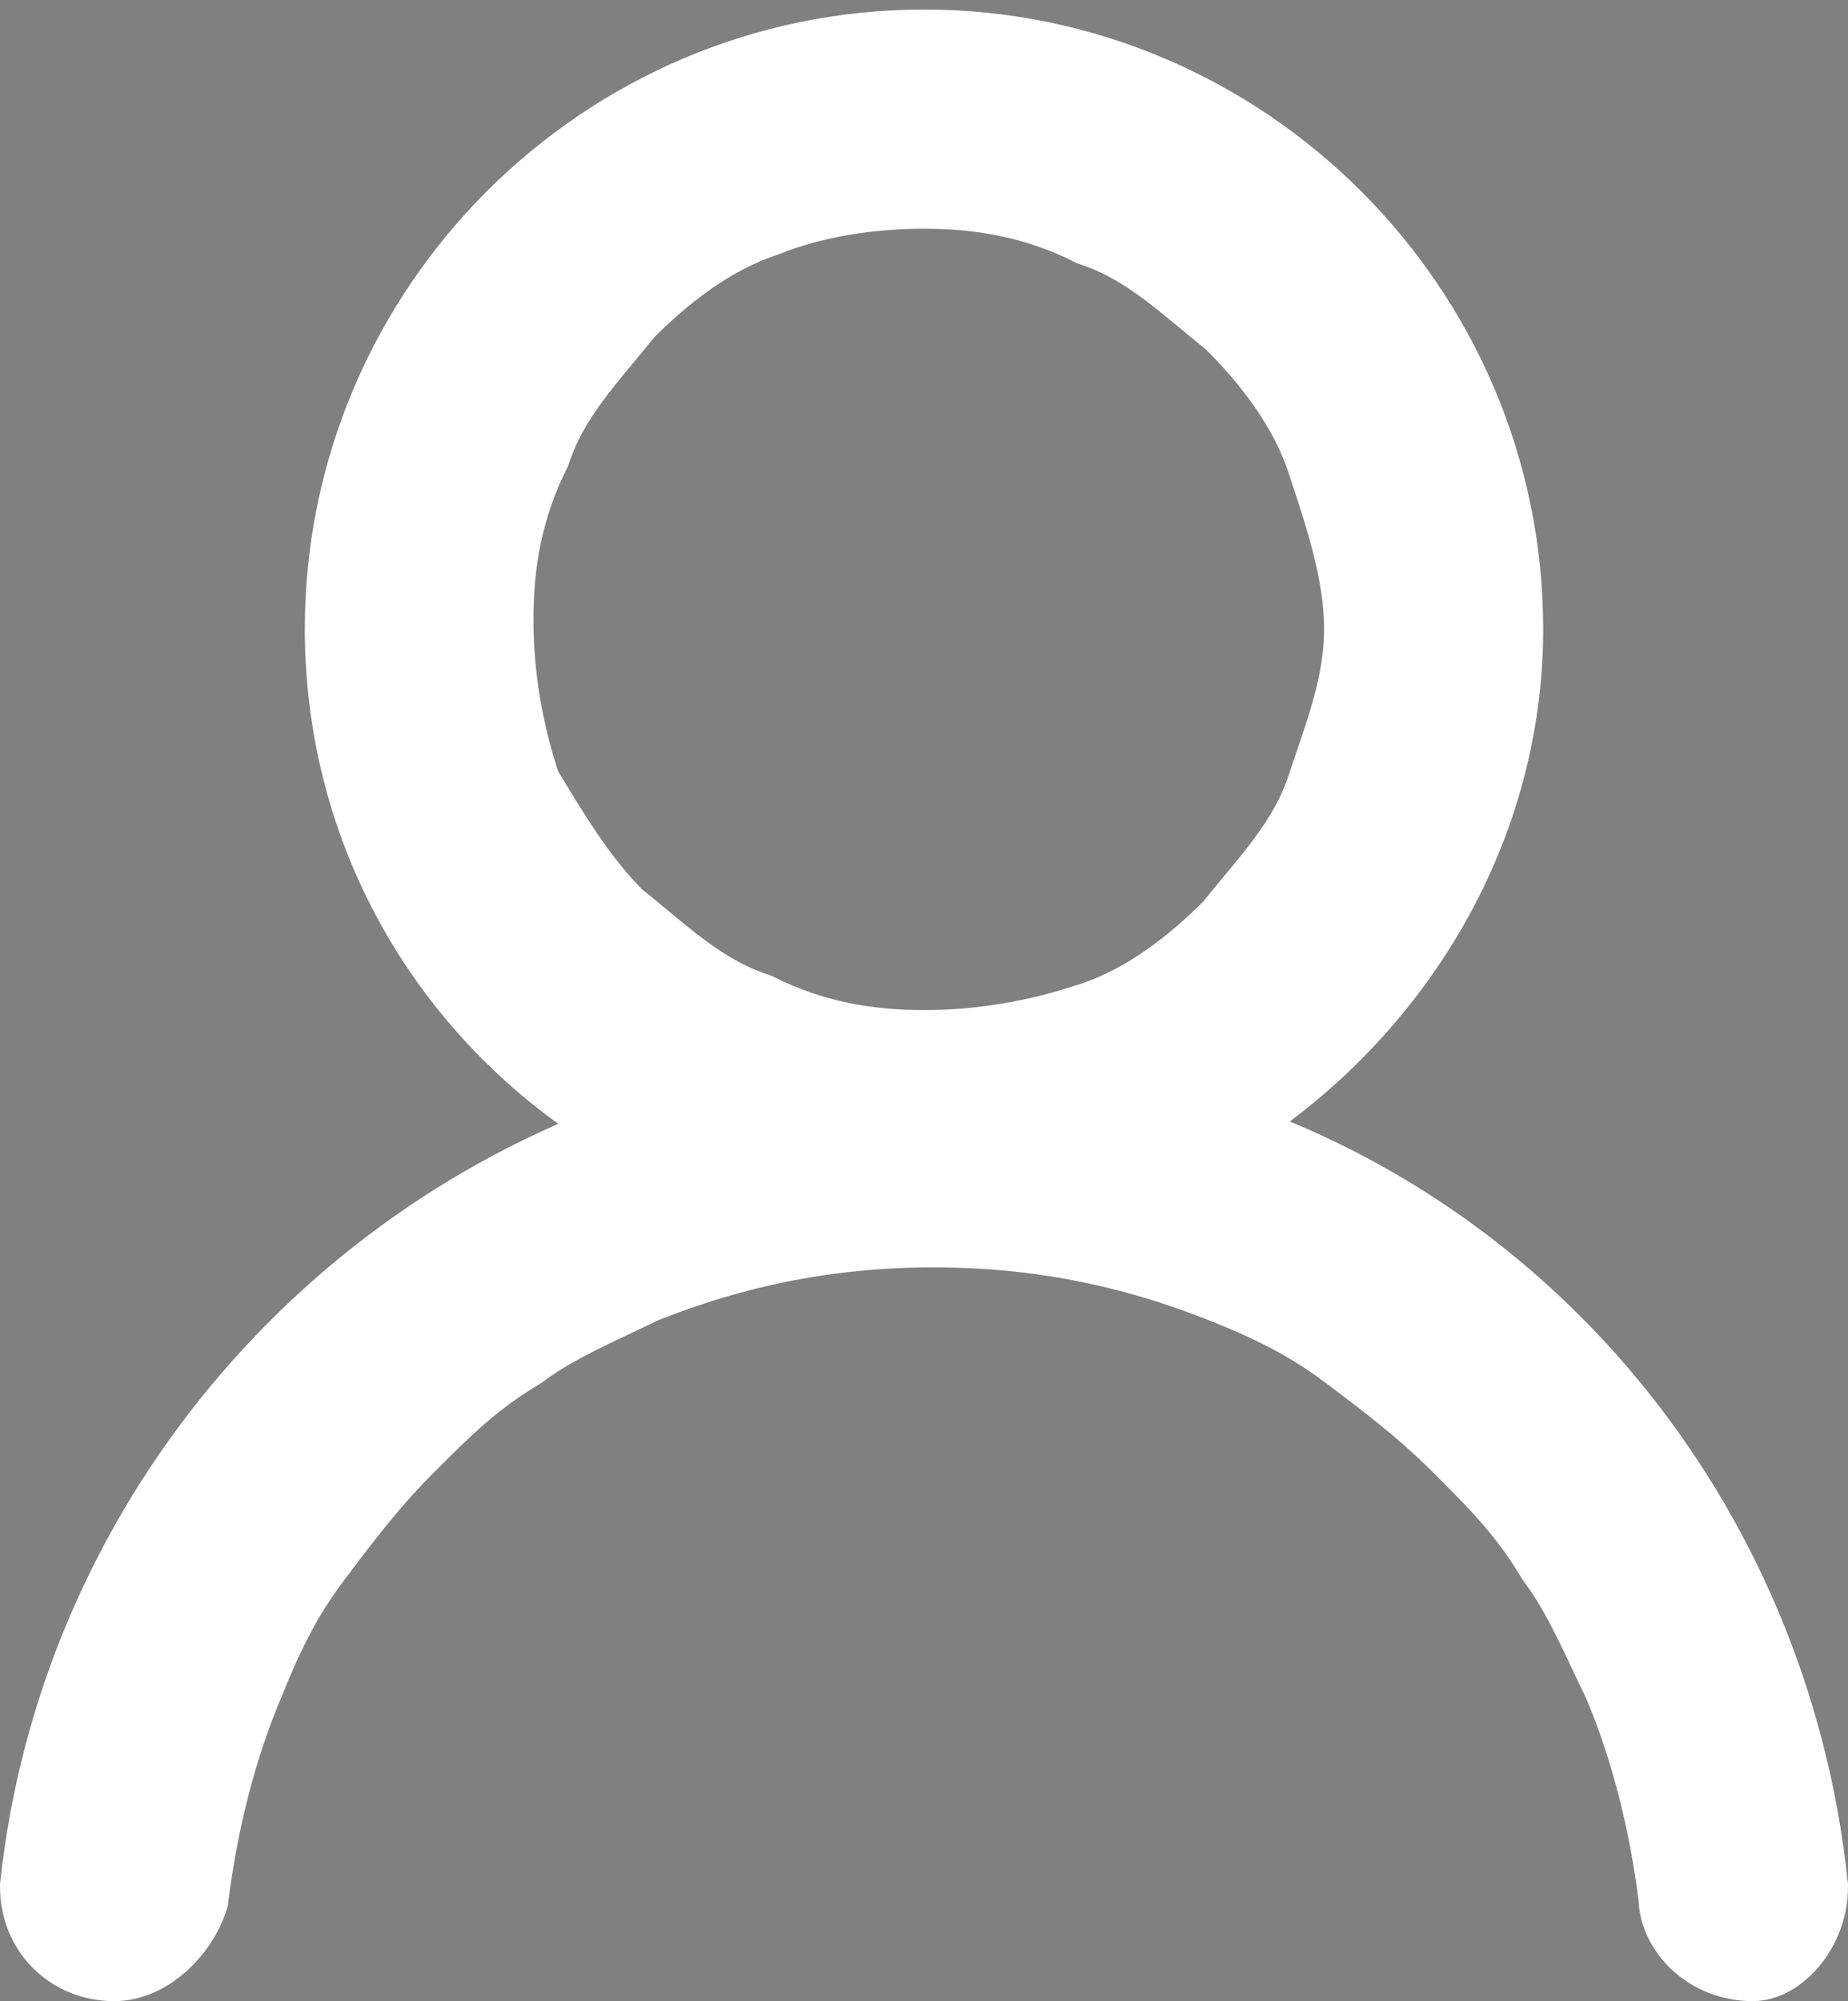
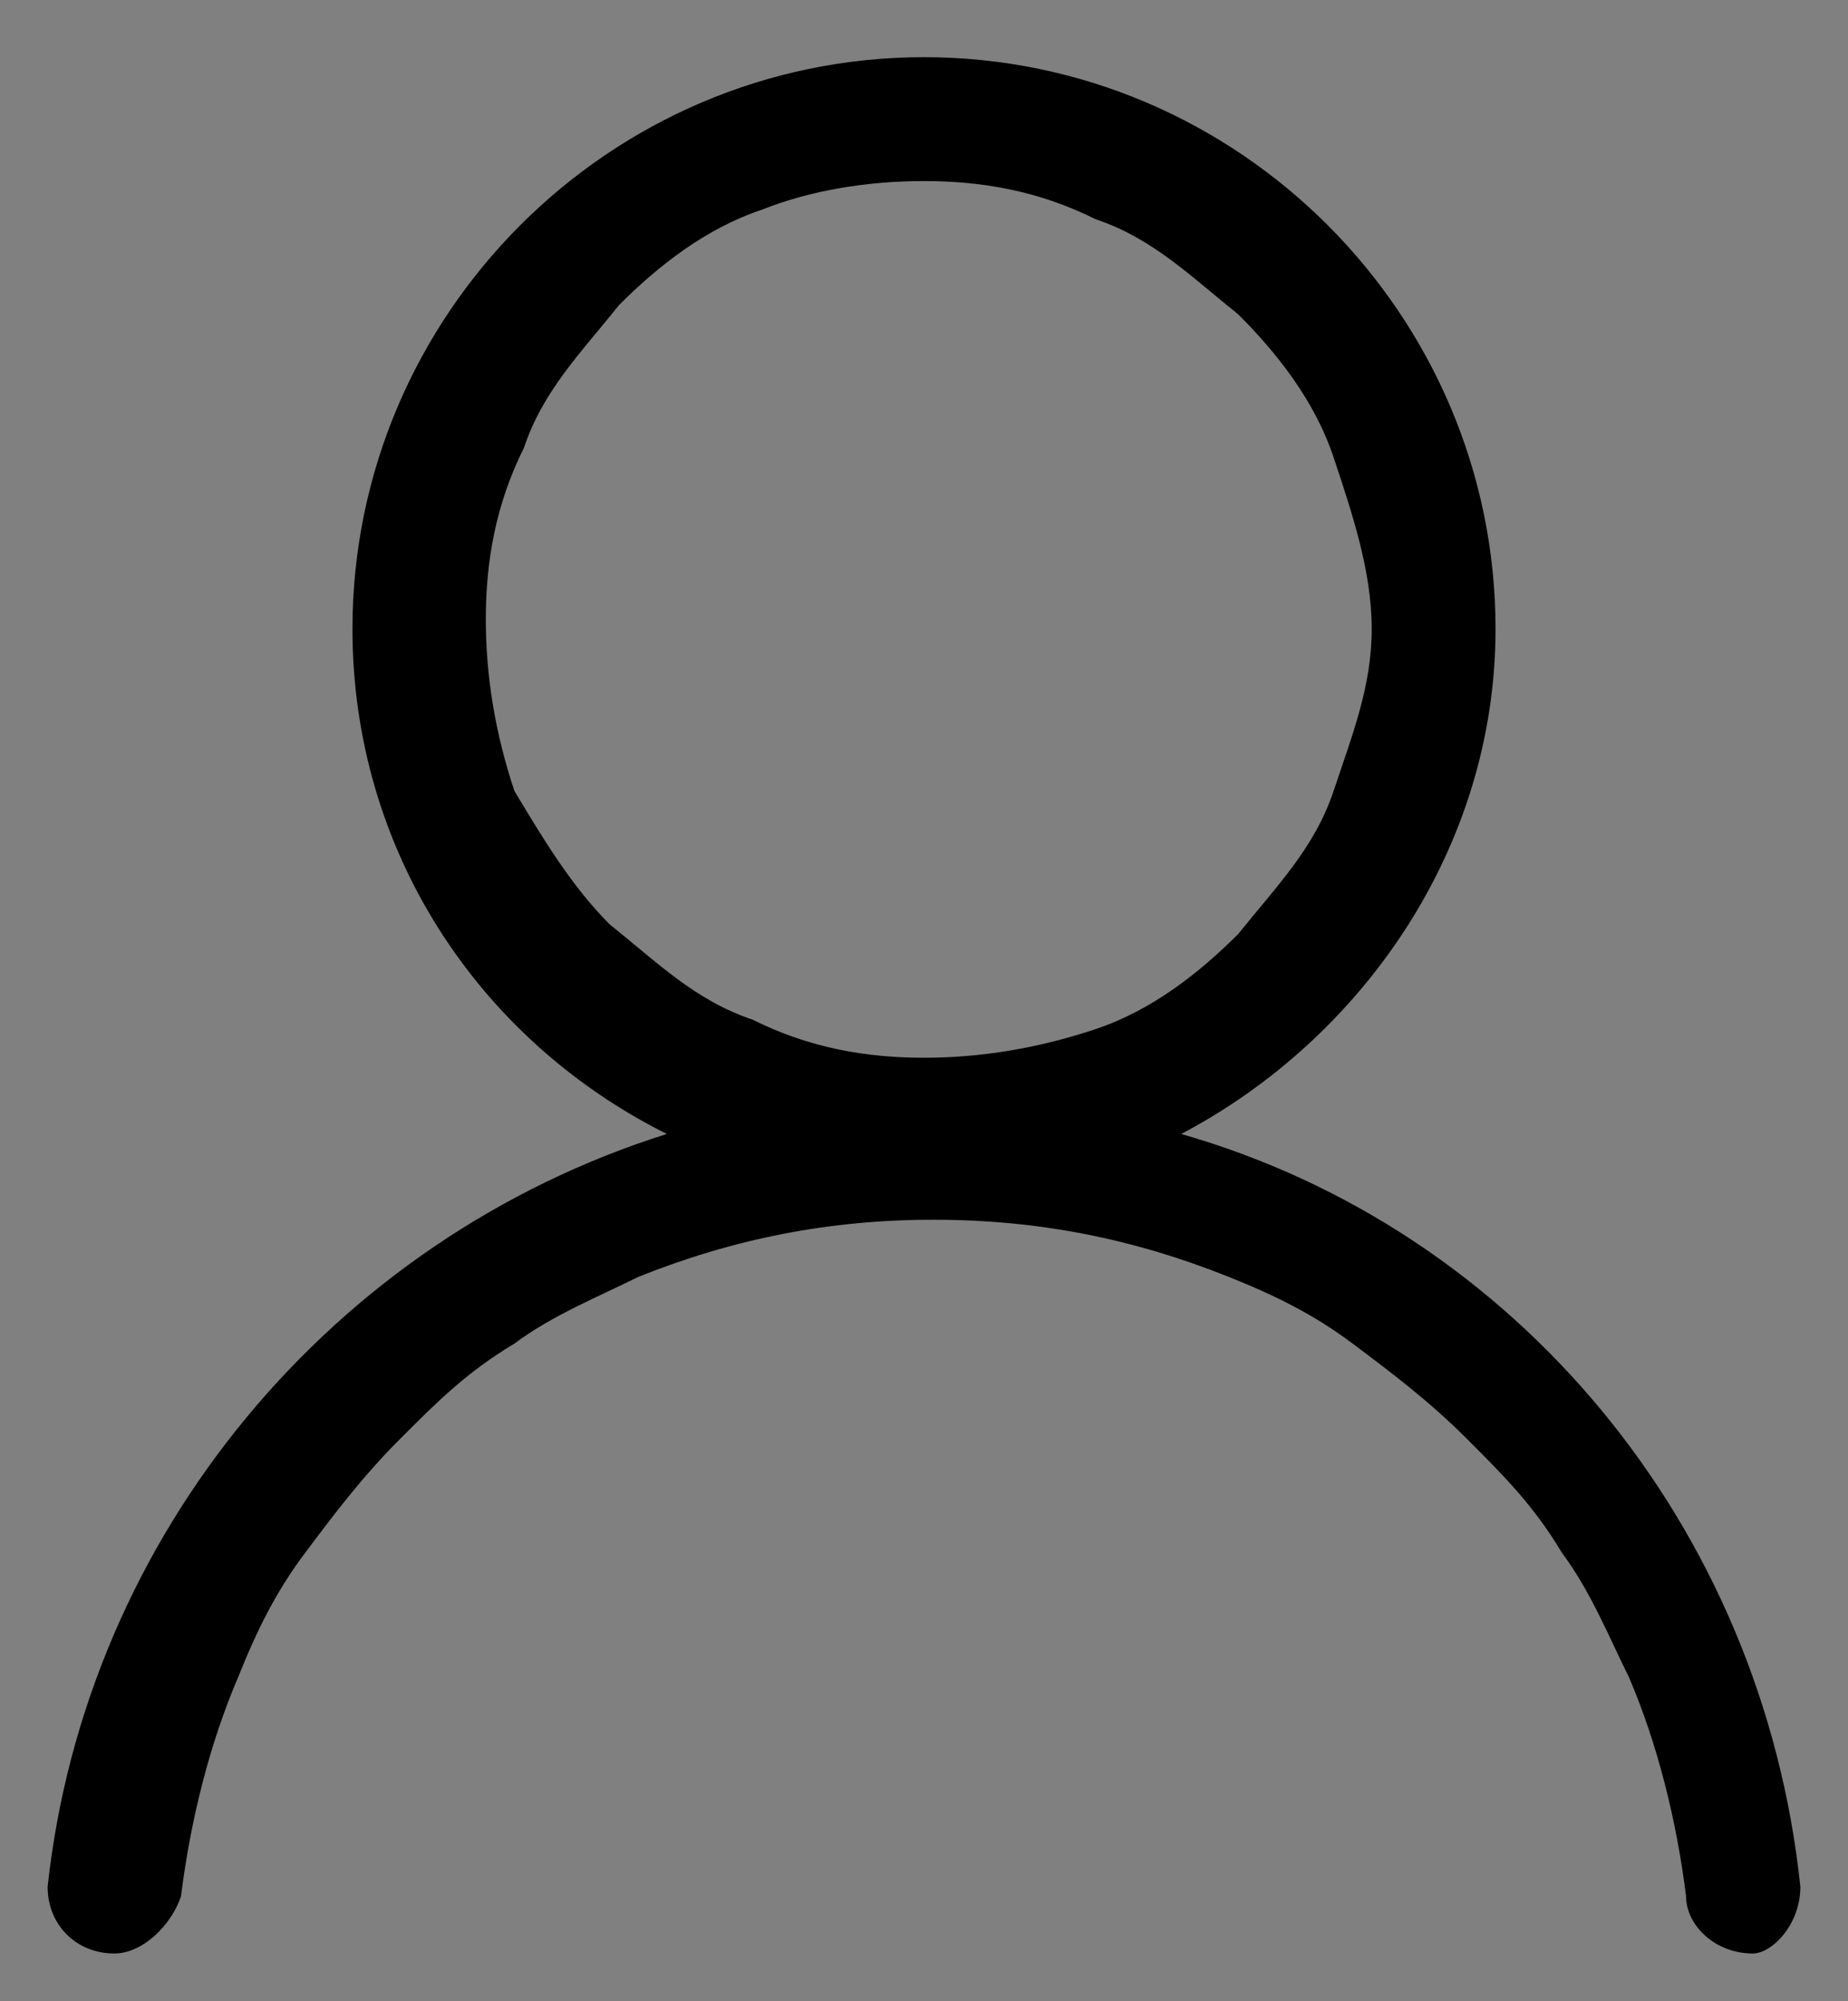
<svg xmlns="http://www.w3.org/2000/svg" xmlns:xlink="http://www.w3.org/1999/xlink" version="1.1" id="Ebene_1" x="0px" y="0px" viewBox="0 0 19.4 21" style="enable-background:new 0 0 19.4 21;" xml:space="preserve">
  <rect x="0" y="0" width="19.4" height="21" fill="#808080" stroke="none" />
  <style type="text/css">
	.st0{clip-path:url(#SVGID_2_);}
	.st1{clip-path:url(#SVGID_2_);fill:#fff;stroke:#fff;stroke-miterlimit:10;}
</style>
  <g>
    <defs>
      <rect id="SVGID_1_" x="0" y="0" width="19.4" height="21" />
    </defs>
    <clipPath id="SVGID_2_">
      <use xlink:href="#SVGID_1_" style="overflow:visible;" />
    </clipPath>
    <path class="st0" d="M9.7,11.1c-0.6,0-1.2-0.1-1.8-0.4c-0.6-0.2-1-0.6-1.5-1C6,9.3,5.7,8.8,5.4,8.3C5.2,7.7,5.1,7.1,5.1,6.5   s0.1-1.2,0.4-1.8c0.2-0.6,0.6-1,1-1.5c0.4-0.4,0.9-0.8,1.5-1C8.5,2,9.1,1.9,9.7,1.9c0.6,0,1.2,0.1,1.8,0.4c0.6,0.2,1,0.6,1.5,1   c0.4,0.4,0.8,0.9,1,1.5c0.2,0.6,0.4,1.2,0.4,1.8S14.2,7.7,14,8.3c-0.2,0.6-0.6,1-1,1.5c-0.4,0.4-0.9,0.8-1.5,1   C10.9,11,10.3,11.1,9.7,11.1 M18.9,19.8c-0.4-3.8-3-6.9-6.5-7.9c1.9-1,3.3-3,3.3-5.3c0-3.3-2.7-6-6-6c-3.3,0-6,2.7-6,6   c0,2.3,1.3,4.3,3.3,5.3c-3.5,1.1-6.1,4.2-6.5,7.9c0,0.4,0.3,0.7,0.7,0.7c0.3,0,0.6-0.3,0.7-0.6c0.1-0.8,0.3-1.6,0.6-2.3   c0.2-0.5,0.4-0.9,0.7-1.3c0.3-0.4,0.6-0.8,1-1.2c0.4-0.4,0.7-0.7,1.2-1c0.4-0.3,0.9-0.5,1.3-0.7c1-0.4,2-0.6,3.1-0.6   c1.1,0,2.1,0.2,3.1,0.6c0.5,0.2,0.9,0.4,1.3,0.7c0.4,0.3,0.8,0.6,1.2,1c0.4,0.4,0.7,0.7,1,1.2c0.3,0.4,0.5,0.9,0.7,1.3   c0.3,0.7,0.5,1.5,0.6,2.3c0,0.3,0.3,0.6,0.7,0.6C18.6,20.5,18.9,20.2,18.9,19.8" />
-     <path class="st1" d="M9.7,11.1c-0.6,0-1.2-0.1-1.8-0.4c-0.6-0.2-1-0.6-1.5-1C6,9.3,5.7,8.8,5.4,8.3C5.2,7.7,5.1,7.1,5.1,6.5   s0.1-1.2,0.4-1.8c0.2-0.6,0.6-1,1-1.5c0.4-0.4,0.9-0.8,1.5-1C8.5,2,9.1,1.9,9.7,1.9c0.6,0,1.2,0.1,1.8,0.4c0.6,0.2,1,0.6,1.5,1   c0.4,0.4,0.8,0.9,1,1.5c0.2,0.6,0.4,1.2,0.4,1.8S14.2,7.7,14,8.3c-0.2,0.6-0.6,1-1,1.5c-0.4,0.4-0.9,0.8-1.5,1   C10.9,11,10.3,11.1,9.7,11.1z M18.9,19.8c-0.4-3.8-3-6.9-6.5-7.9c1.9-1,3.3-3,3.3-5.3c0-3.3-2.7-6-6-6c-3.3,0-6,2.7-6,6   c0,2.3,1.3,4.3,3.3,5.3c-3.5,1.1-6.1,4.2-6.5,7.9c0,0.4,0.3,0.7,0.7,0.7c0.3,0,0.6-0.3,0.7-0.6c0.1-0.8,0.3-1.6,0.6-2.3   c0.2-0.5,0.4-0.9,0.7-1.3c0.3-0.4,0.6-0.8,1-1.2c0.4-0.4,0.7-0.7,1.2-1c0.4-0.3,0.9-0.5,1.3-0.7c1-0.4,2-0.6,3.1-0.6   c1.1,0,2.1,0.2,3.1,0.6c0.5,0.2,0.9,0.4,1.3,0.7c0.4,0.3,0.8,0.6,1.2,1c0.4,0.4,0.7,0.7,1,1.2c0.3,0.4,0.5,0.9,0.7,1.3   c0.3,0.7,0.5,1.5,0.6,2.3c0,0.3,0.3,0.6,0.7,0.6C18.6,20.5,18.9,20.2,18.9,19.8z" />
  </g>
</svg>